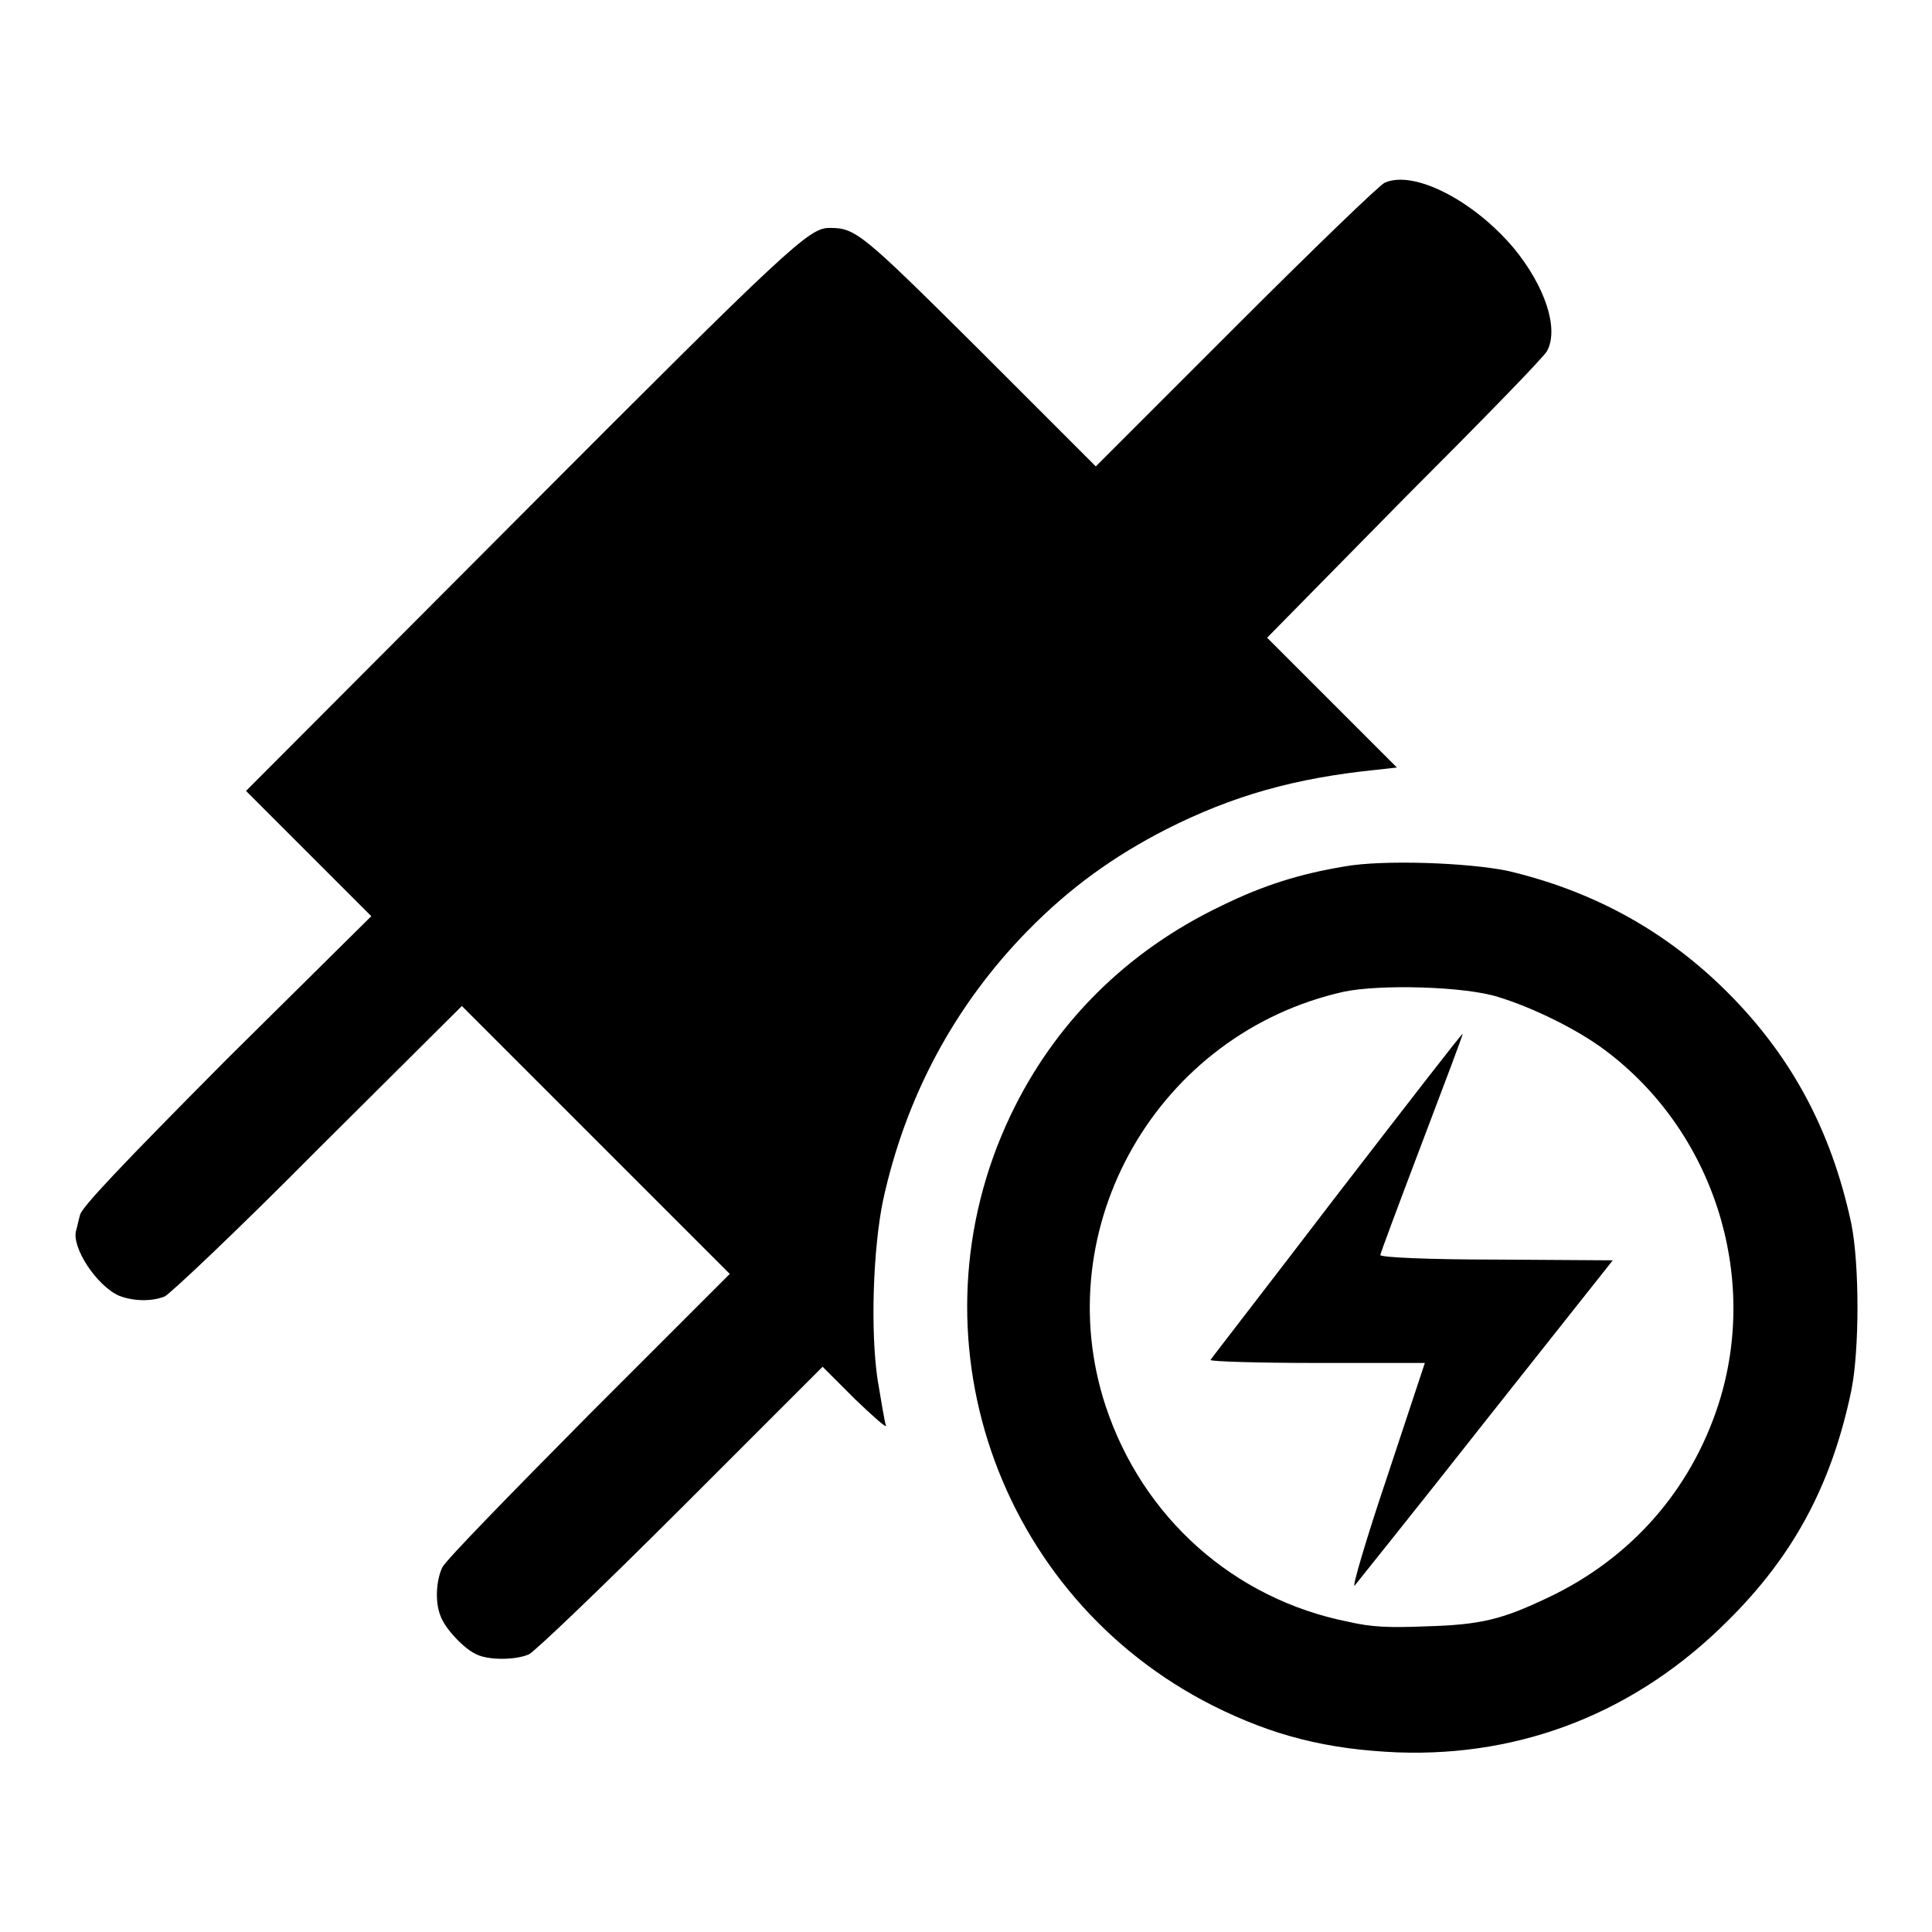
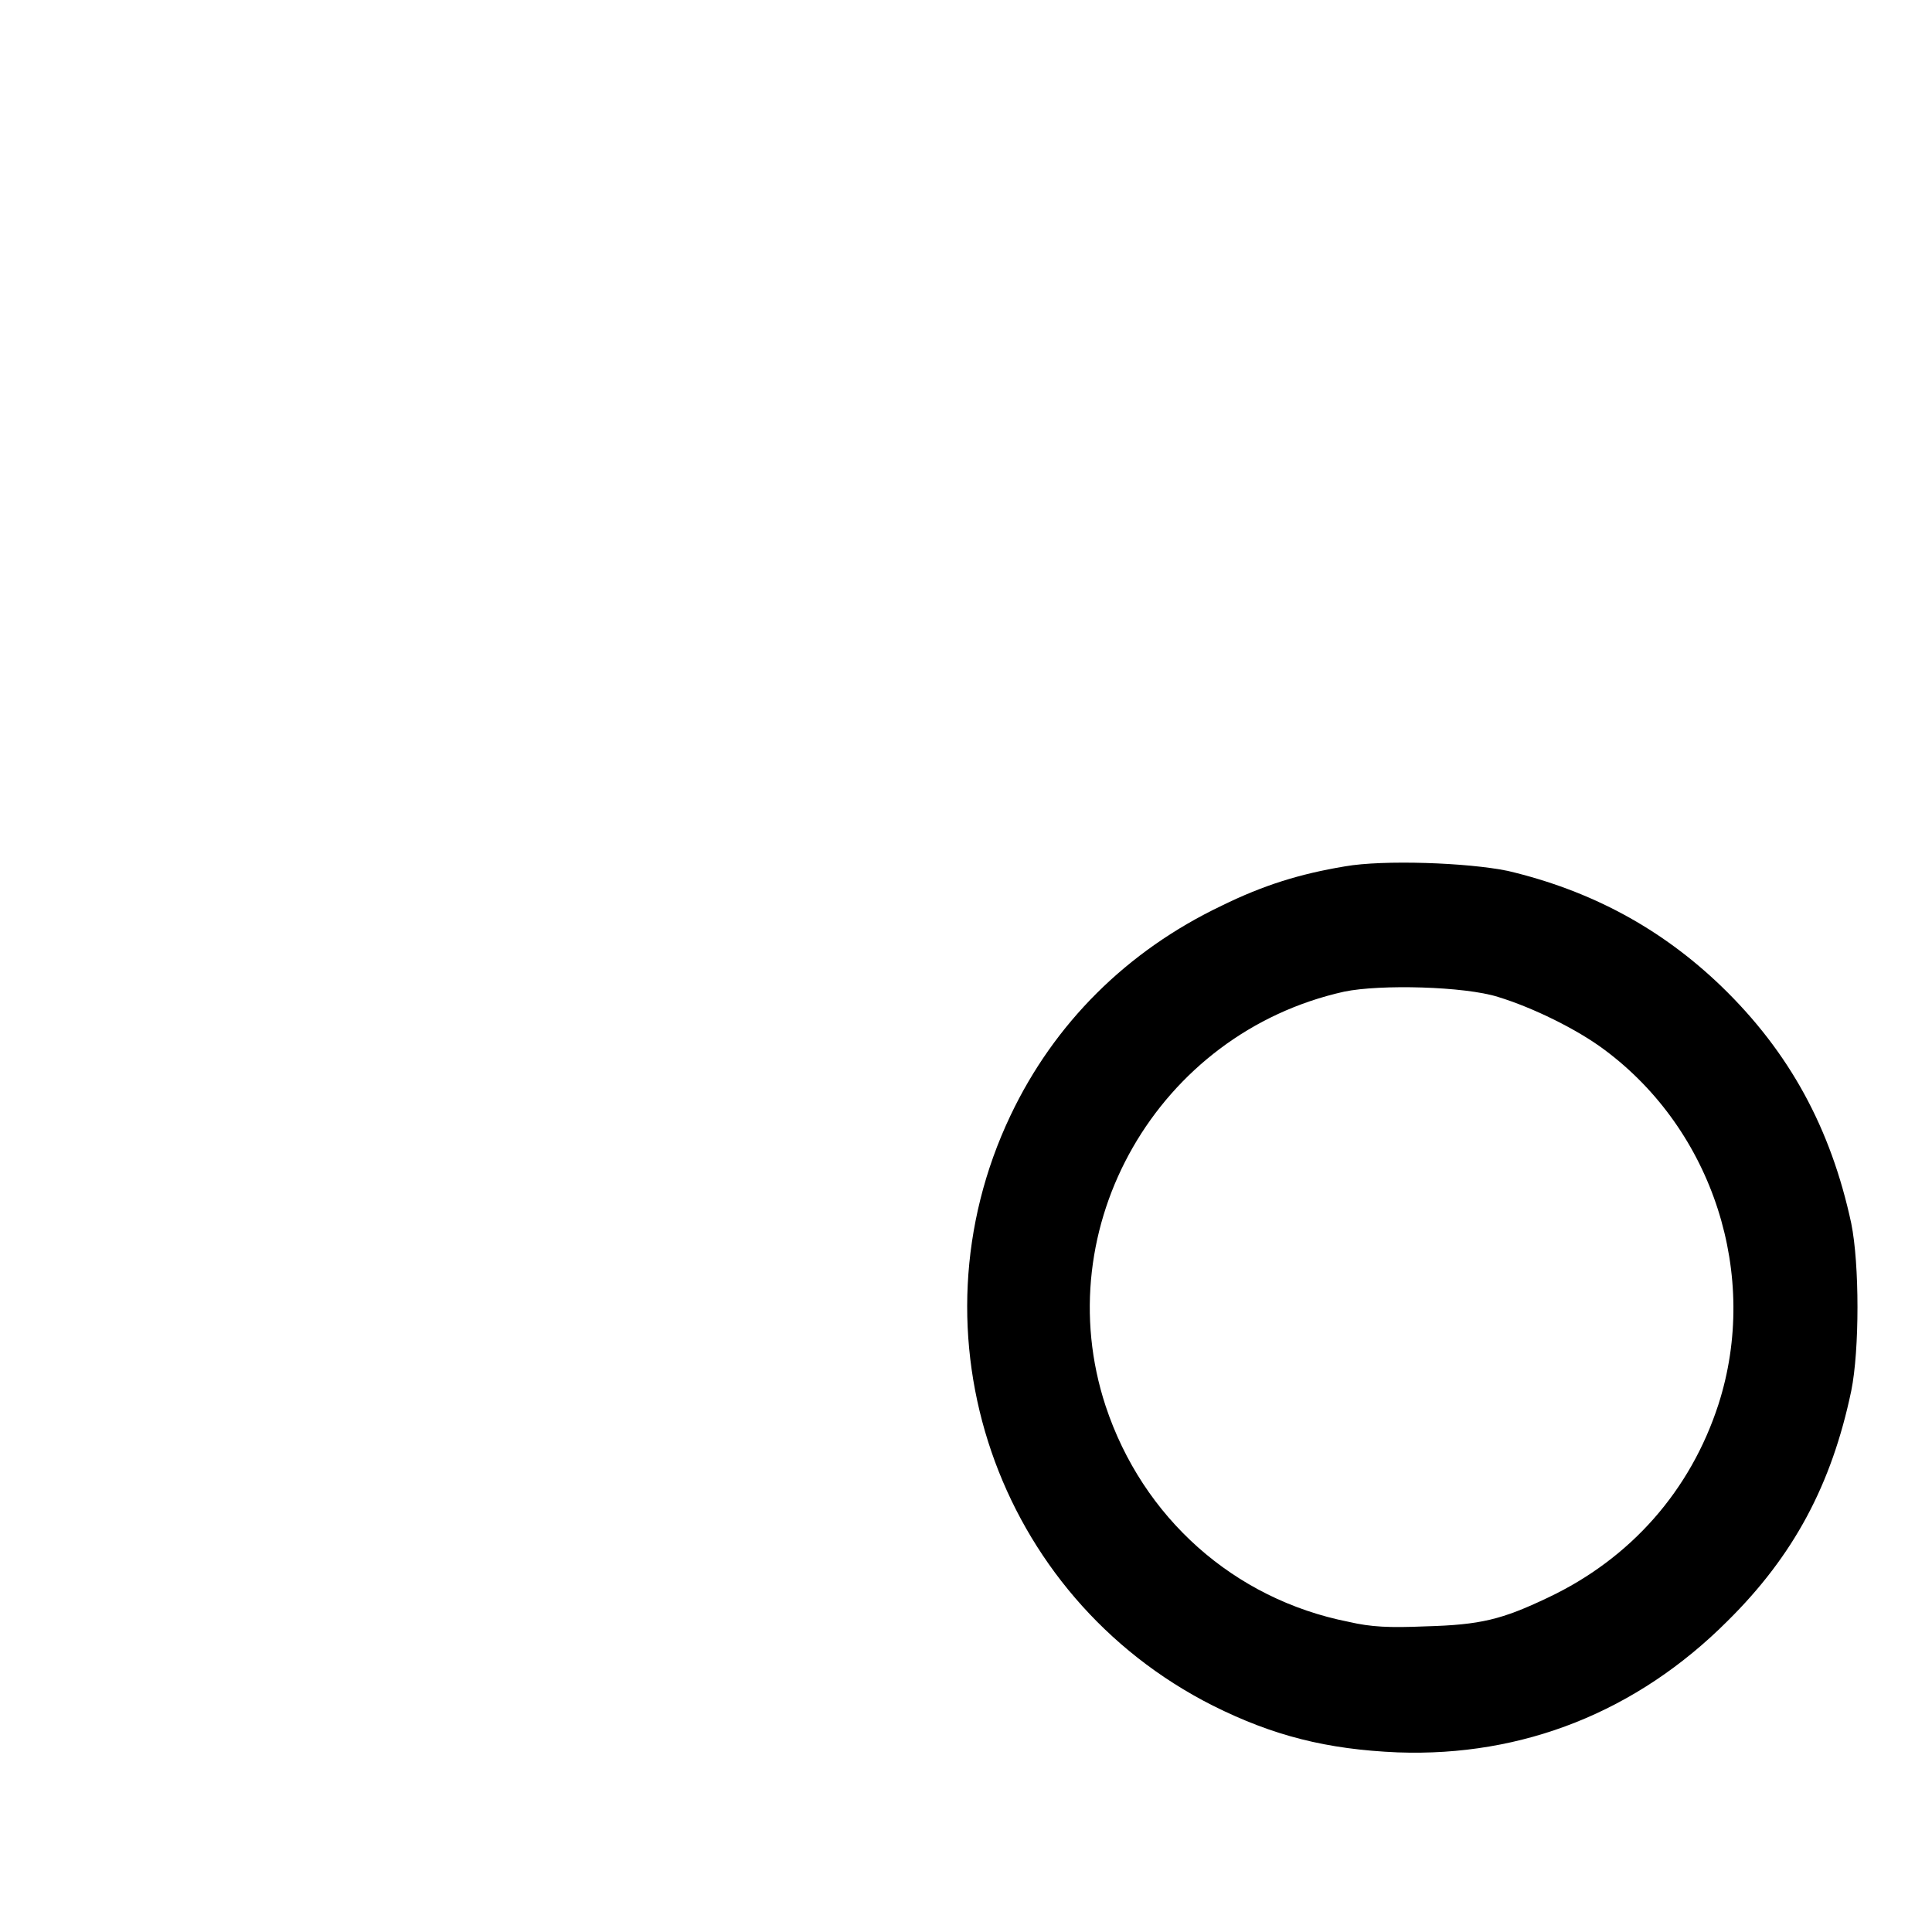
<svg xmlns="http://www.w3.org/2000/svg" x="0px" y="0px" viewBox="0 0 256 256" xml:space="preserve">
  <g>
    <g>
      <g>
-         <path fill="#000000" d="M183.5,24.2c-0.6,0.2-9.5,8.8-19.7,19l-18.6,18.6l-15.3-15.3c-15.8-15.7-16.5-16.3-20-16.3c-2.7,0-5.3,2.4-41,38.2l-36.3,36.4l8.3,8.3l8.3,8.3L30,140.4C15.9,154.6,10.8,160,10.6,161c-0.2,0.7-0.4,1.7-0.5,2c-0.7,2.2,2.7,7.4,5.7,8.7c1.8,0.7,4.2,0.8,6,0.1c0.7-0.3,9.9-9,20.3-19.5l19.1-19L78.9,151l17.8,17.8L78,187.5c-10.2,10.3-19,19.3-19.4,20.2c-0.8,1.7-1,4.6-0.2,6.5c0.6,1.6,3,4.2,4.7,5c1.6,0.8,5.2,0.8,7,0c0.8-0.4,9.9-9.1,20.2-19.4l18.7-18.7l4.3,4.3c2.4,2.3,4.2,3.9,4.1,3.5c-0.2-0.5-0.6-3.1-1.1-6c-1-6.6-0.6-17.5,0.7-23.8c3-13.8,9.5-25.9,19.2-35.8c5.6-5.7,11.3-9.8,18.3-13.4c8.9-4.5,17.1-6.8,27.9-7.9l2.7-0.3l-8.6-8.6l-8.6-8.6L186,66.1c10-10,18.6-18.8,19-19.6c1.6-3-0.3-8.6-4.4-13.6C195.3,26.6,187.4,22.5,183.5,24.2z" />
        <path fill="#000000" d="M178.2,114.8c-6,1-10.8,2.5-16.3,5.2c-12.6,6-22.2,15.6-28,27.8c-13.8,29-1.9,63.7,26.8,78.2c8,4,15.1,5.8,24.5,6.2c16.6,0.6,31.7-5.4,43.7-17.4c8.8-8.7,13.8-18.1,16.4-30.5c1.1-5.4,1.1-16.8,0-22.2c-2.7-12.6-8.2-22.7-17.2-31.4c-8-7.7-17.3-12.7-28.3-15.3C194.5,114.3,183.3,113.9,178.2,114.8z M198.5,132.1c4.6,1.4,10.5,4.3,14.1,7c14.4,10.7,20.6,29.9,15.1,47c-3.7,11.4-11.6,20.4-22.6,25.6c-6.1,2.9-8.9,3.6-16.2,3.8c-4.8,0.2-7.2,0.1-10.2-0.6c-15.2-3-27.3-13.8-32.2-28.6c-7.8-23.7,6.9-49.4,31.6-54.9C182.9,130.4,194.1,130.7,198.5,132.1z" />
-         <path fill="#000000" d="M177.2,158.3c-9.1,11.9-16.7,21.7-16.8,21.9c-0.1,0.2,6.3,0.4,14.1,0.4h14.3l-5,15.1c-2.8,8.3-4.7,14.8-4.3,14.4c0.3-0.4,8.2-10.2,17.4-21.9l16.8-21.2l-15.4-0.1c-9.2,0-15.4-0.3-15.4-0.6c0-0.2,2.5-6.9,5.5-14.8c3-7.9,5.5-14.5,5.4-14.5C193.8,136.8,186.3,146.5,177.2,158.3z" />
      </g>
    </g>
  </g>
</svg>